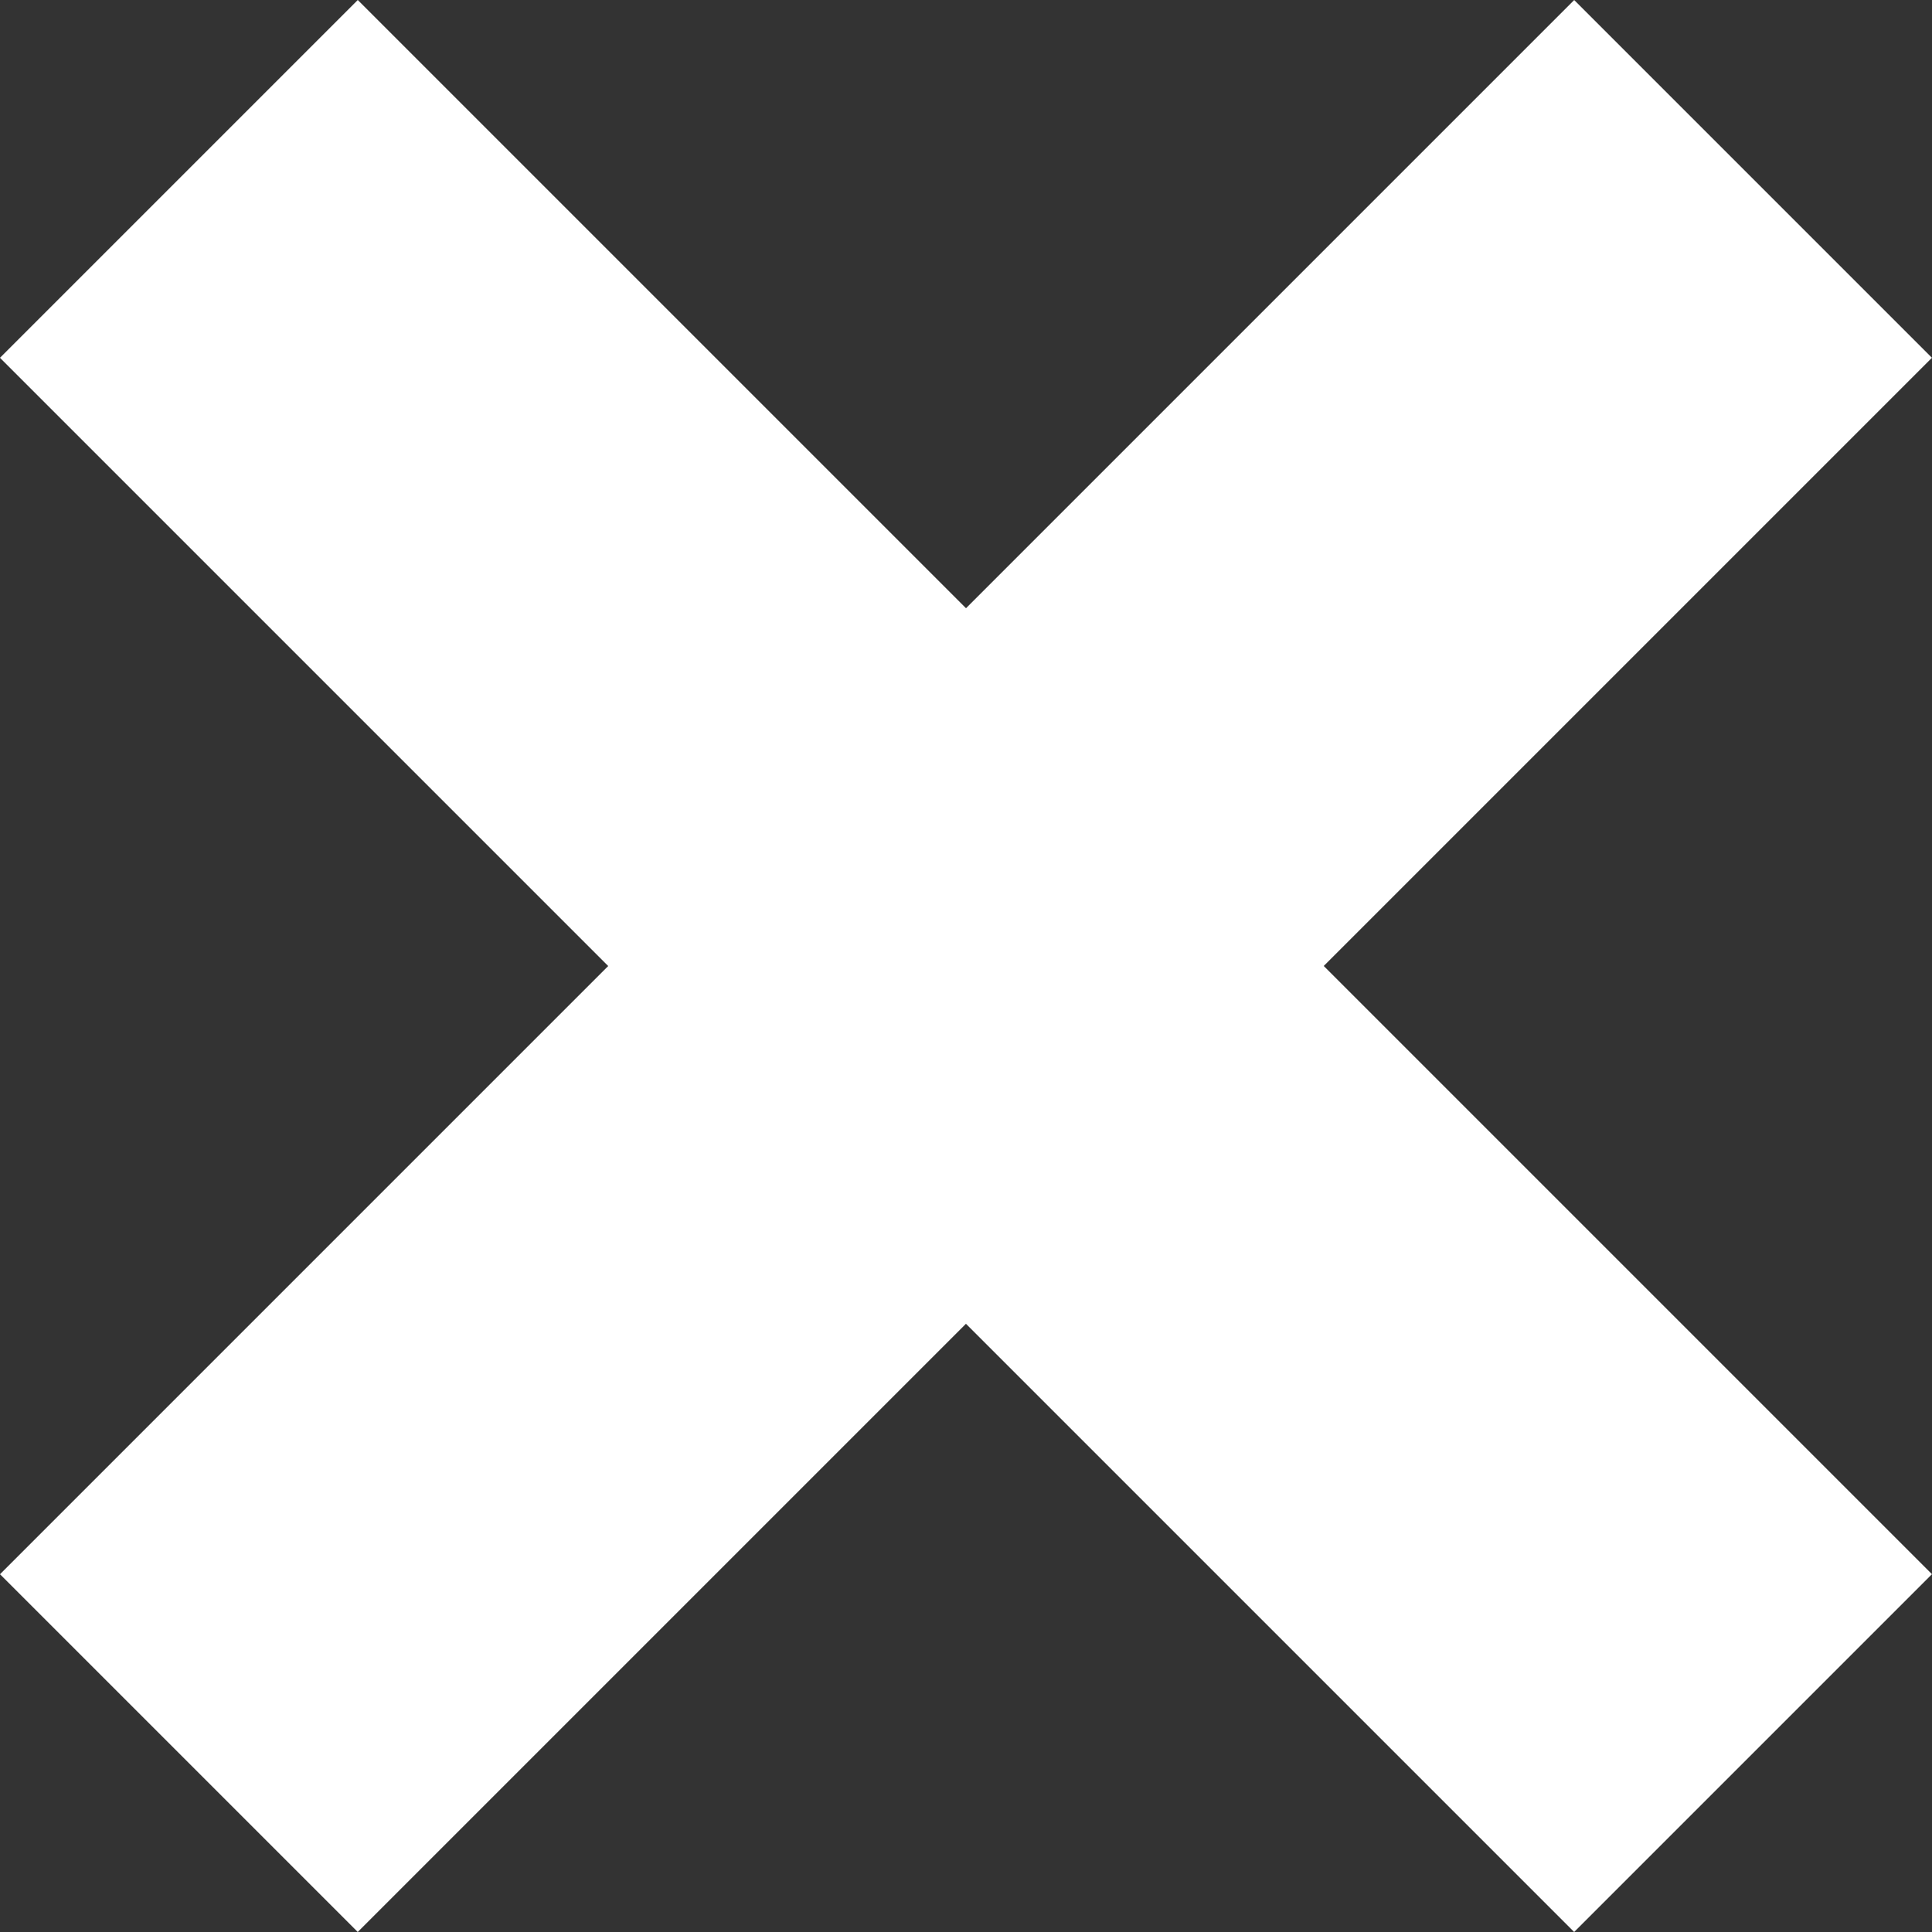
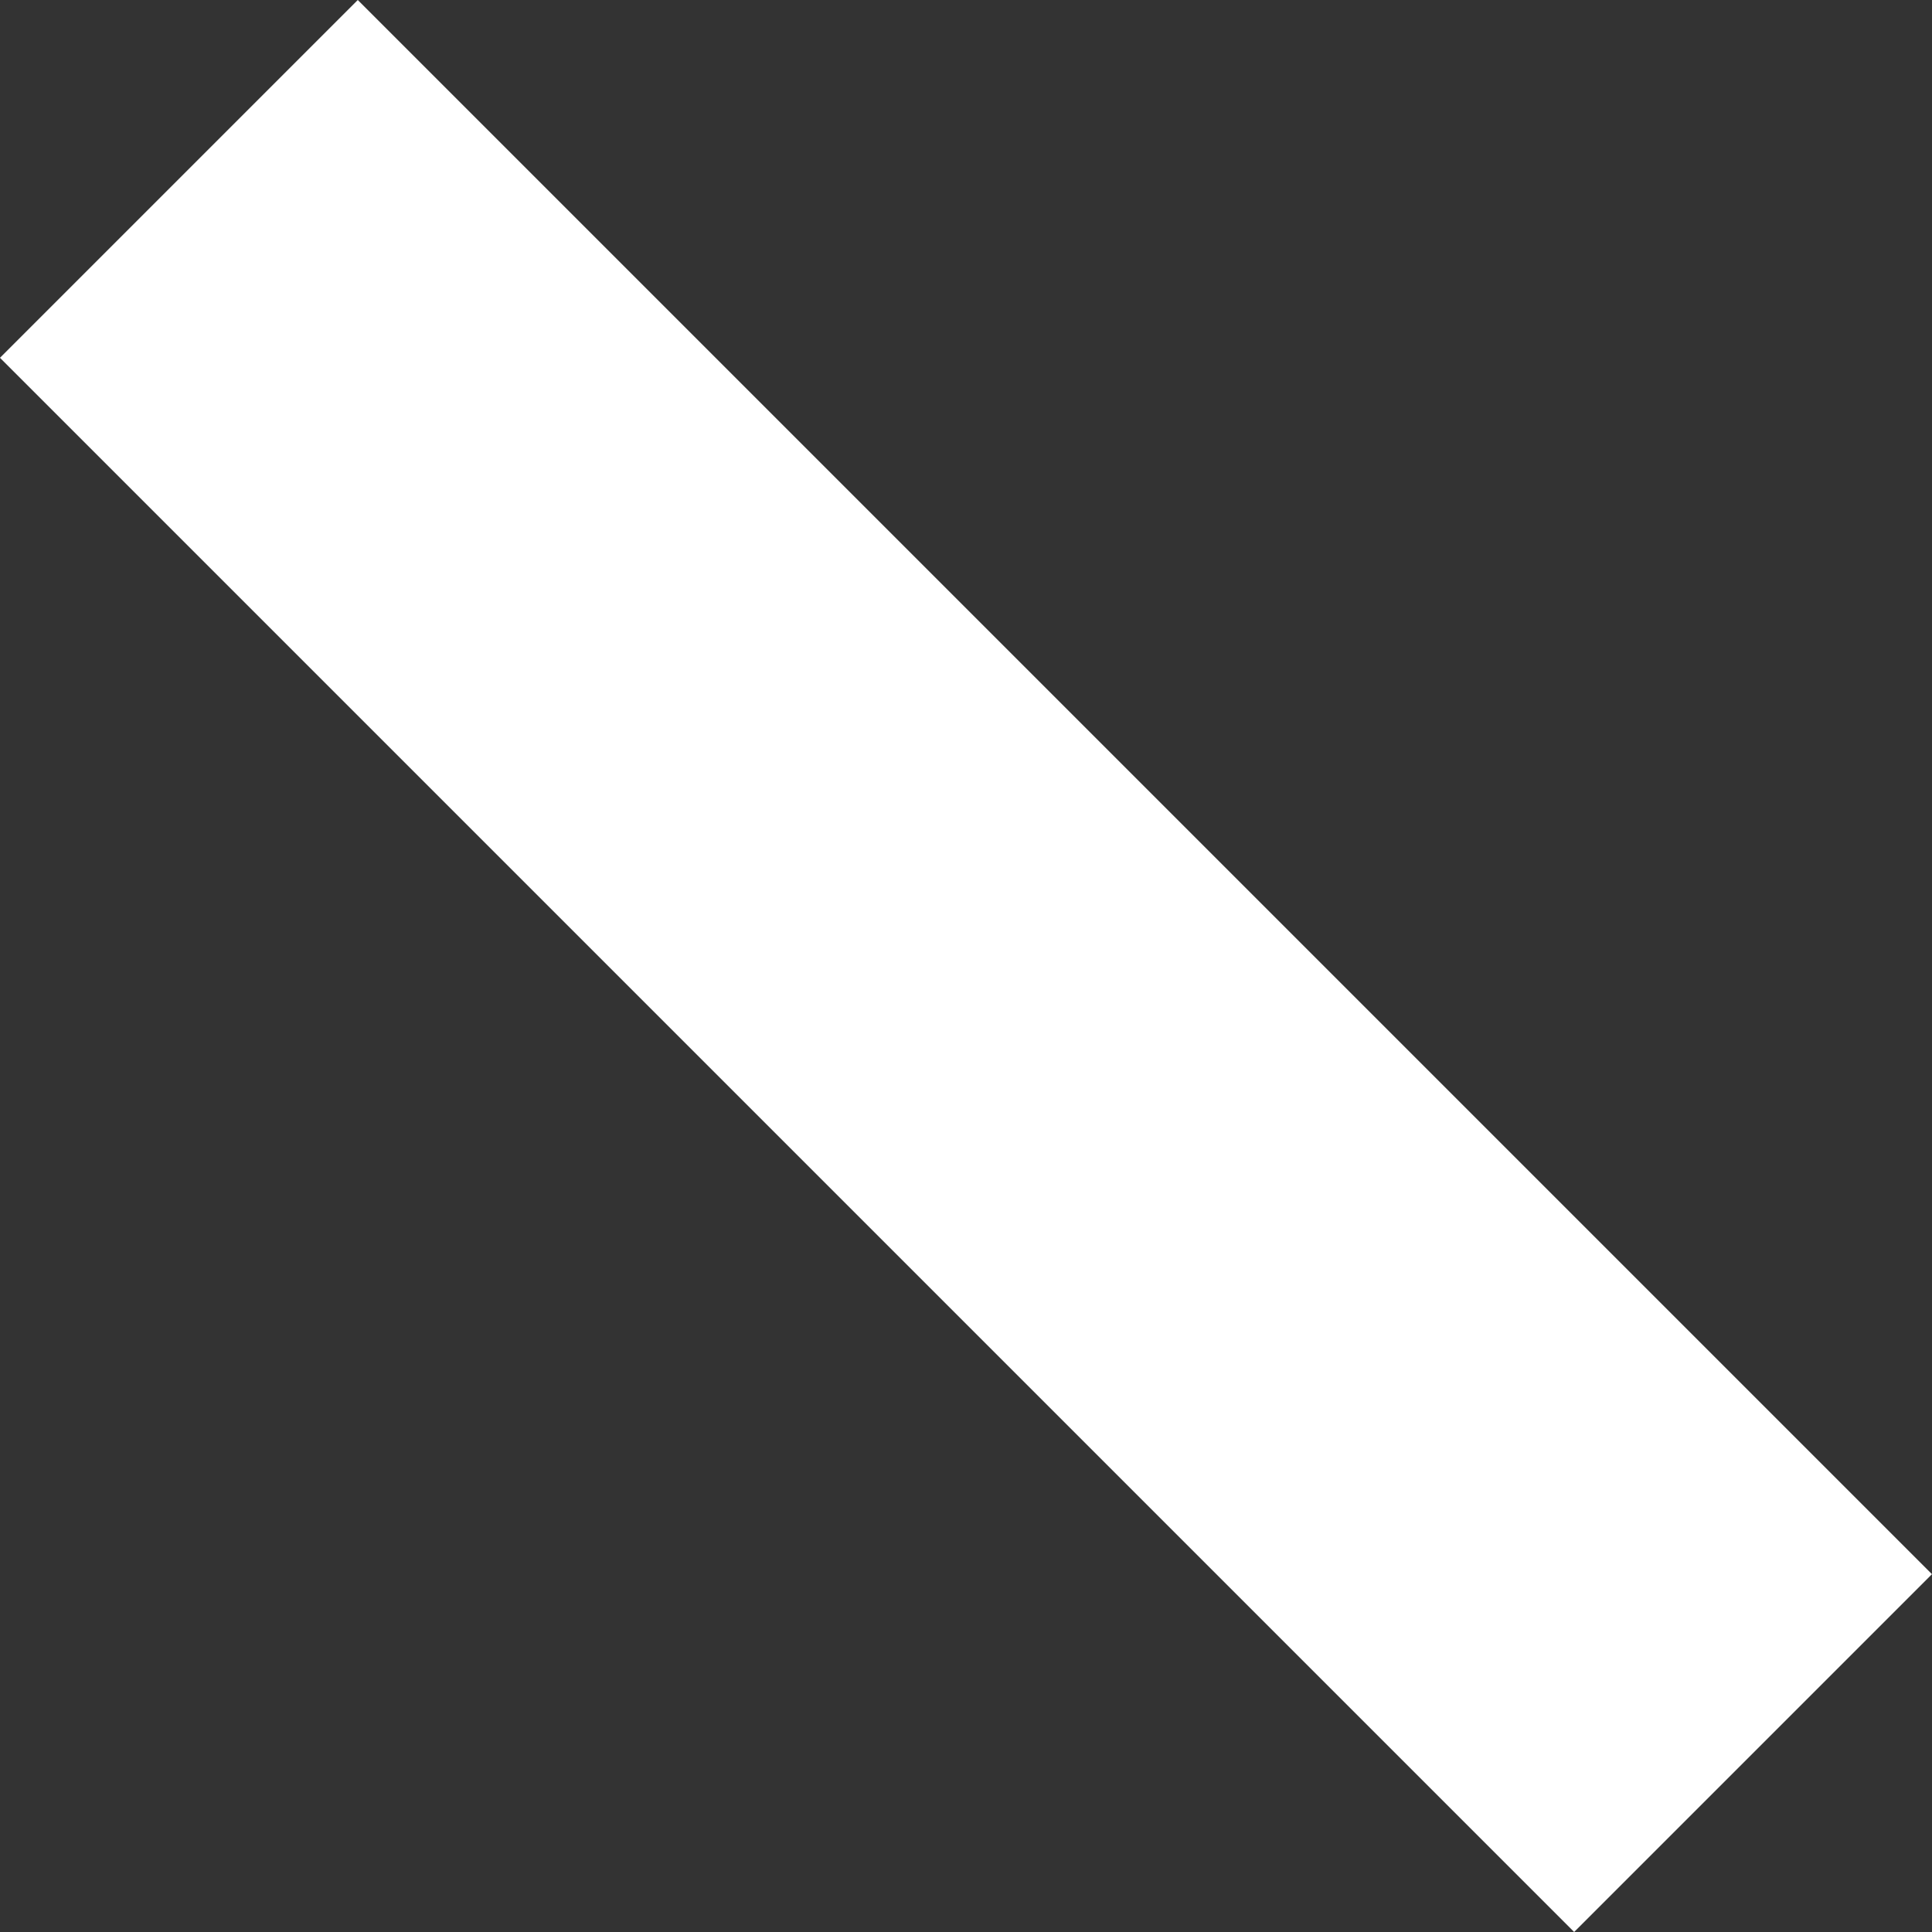
<svg xmlns="http://www.w3.org/2000/svg" width="25.024" height="25.024" viewBox="0 0 25.024 25.024">
  <rect x="0" y="0" width="25.024" height="25.024" fill="#333333" stroke="none" />
  <g id="Group_26" data-name="Group 26" transform="translate(-365.976 -35.488)">
-     <rect id="Rectangle_41" data-name="Rectangle 41" width="28.835" height="6.553" transform="translate(365.976 55.878) rotate(-45)" fill="#fff" />
    <rect id="Rectangle_42" data-name="Rectangle 42" width="28.835" height="6.554" transform="translate(370.61 35.488) rotate(45)" fill="#fff" />
  </g>
</svg>